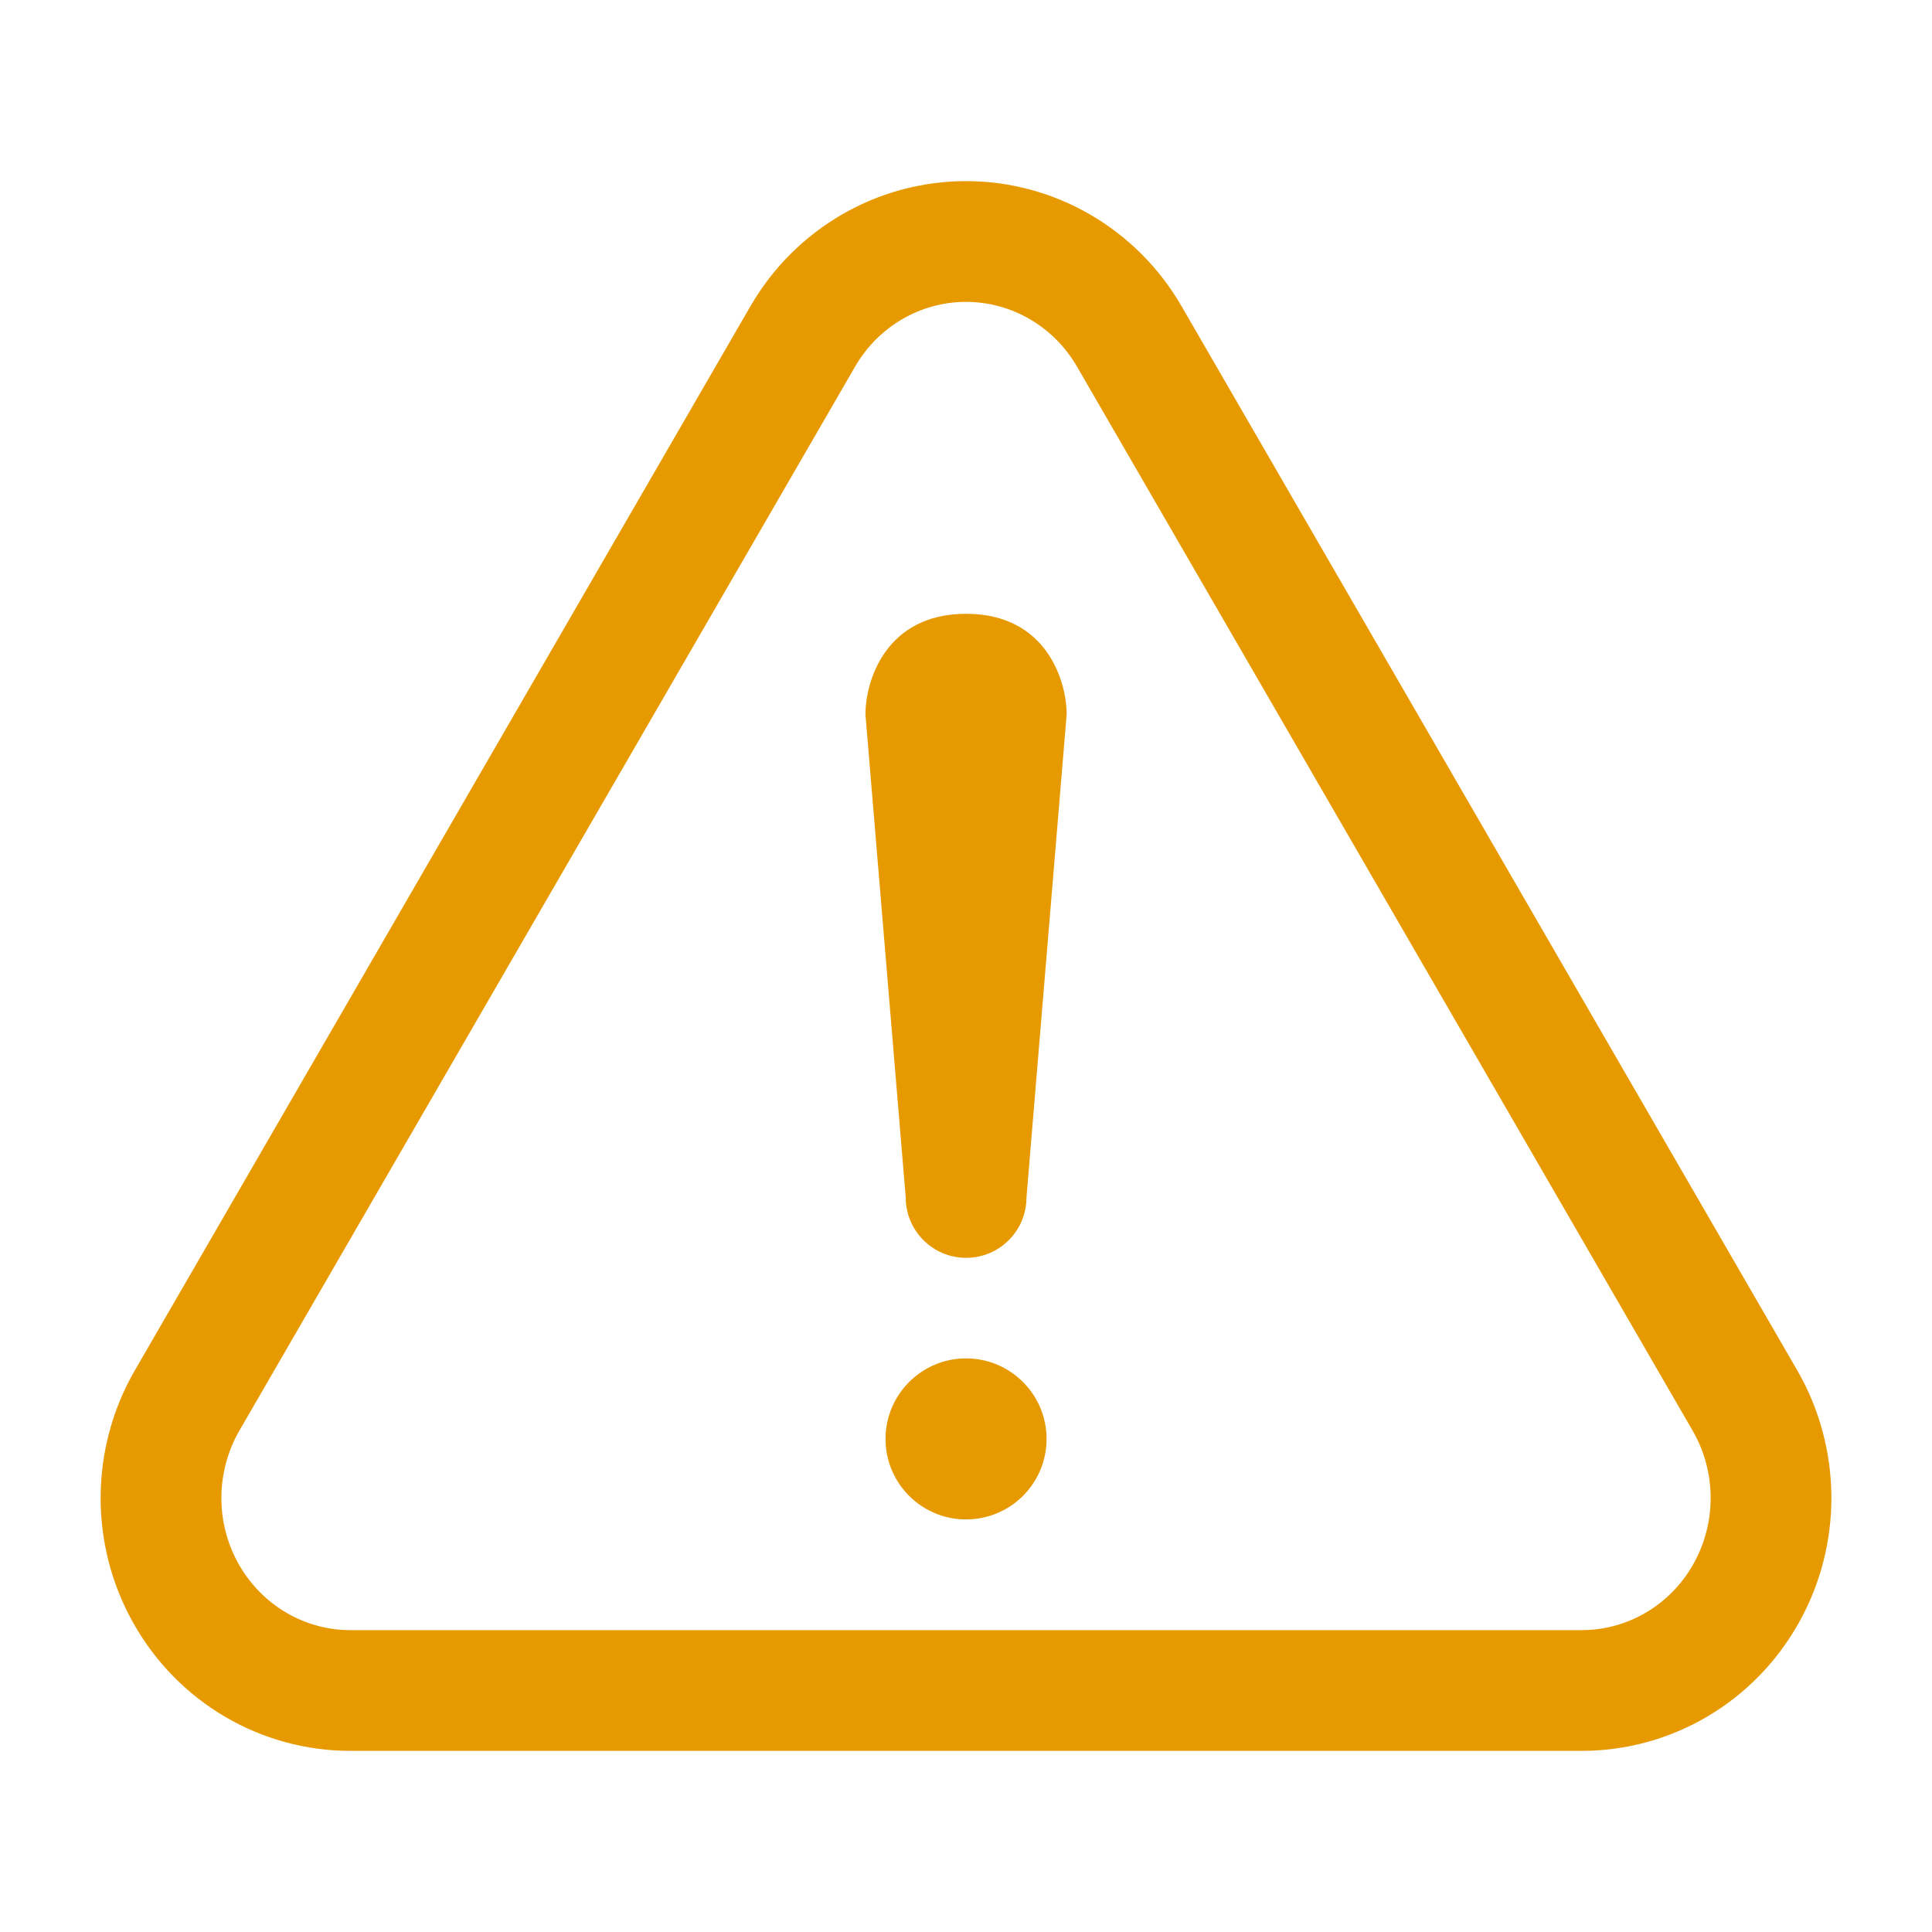
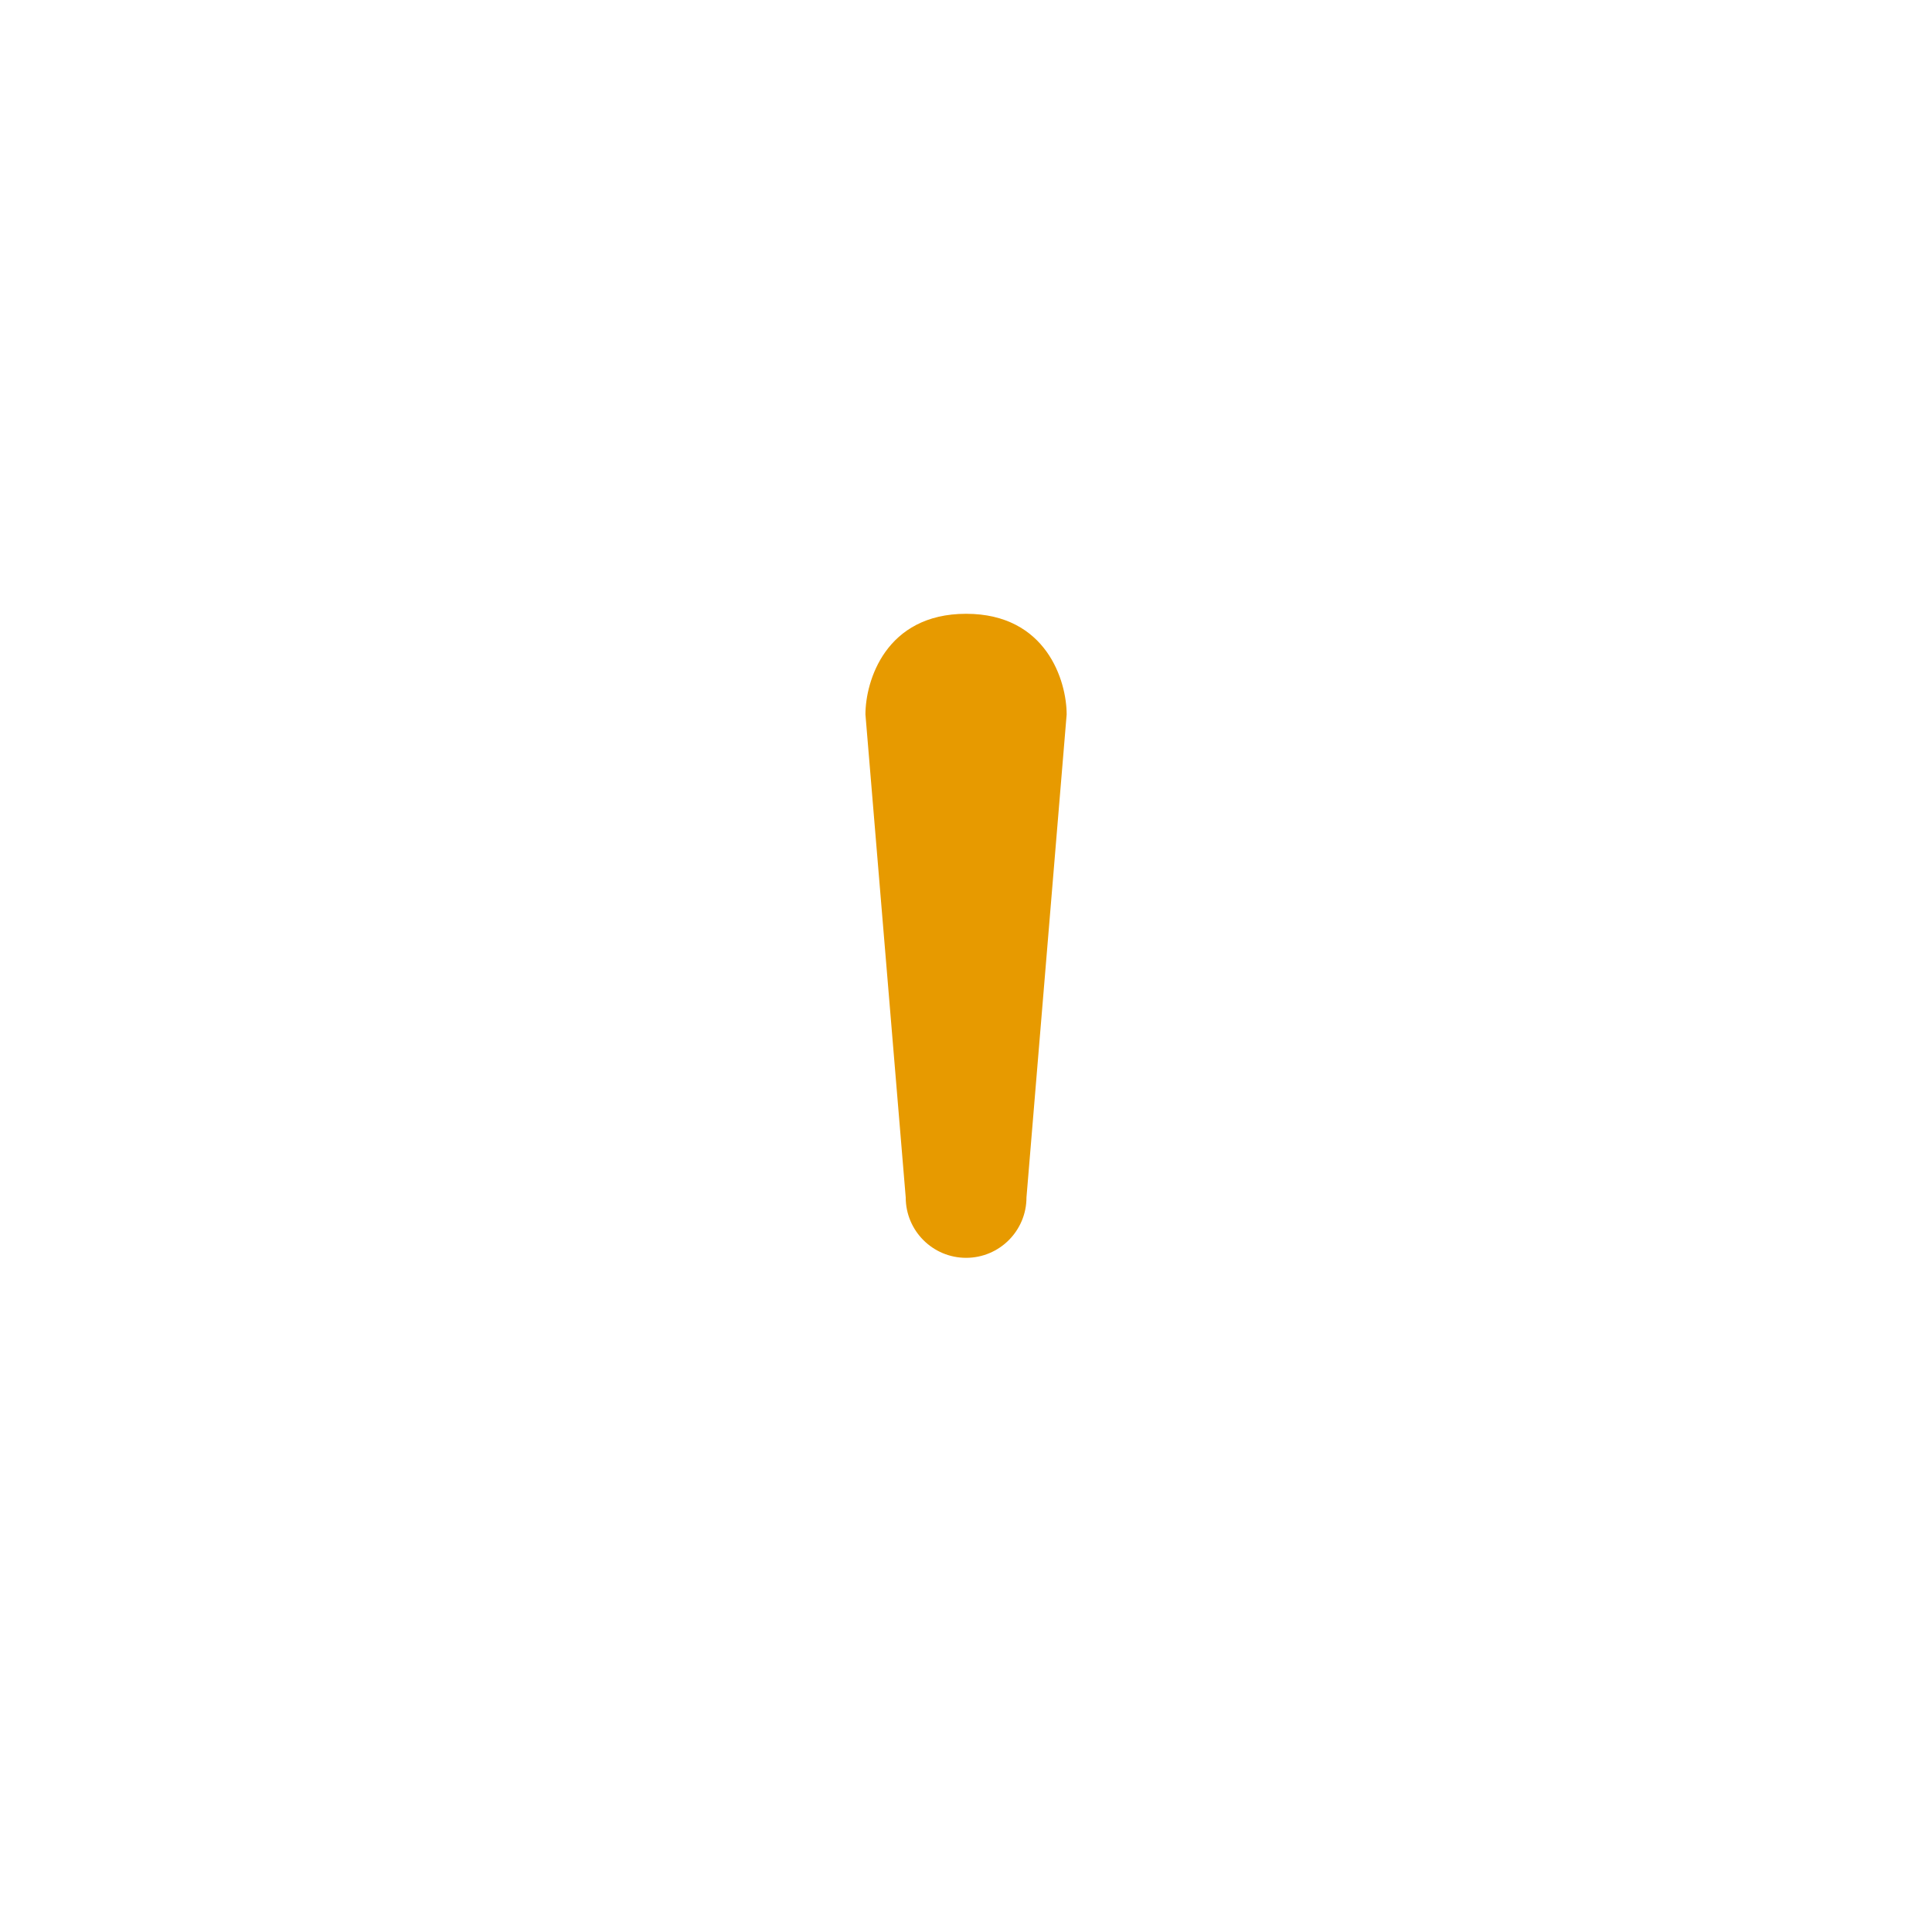
<svg xmlns="http://www.w3.org/2000/svg" width="20" height="20" viewBox="0 0 20 20" fill="none">
-   <path fill-rule="evenodd" clip-rule="evenodd" d="M1.397 14.184C0.929 14.991 0.923 15.991 1.381 16.803C1.841 17.622 2.699 18.125 3.627 18.125H16.373C17.301 18.125 18.159 17.622 18.619 16.803C19.077 15.991 19.071 14.991 18.604 14.184C16.804 11.074 14.012 6.248 12.231 3.169C11.766 2.366 10.917 1.875 10 1.875C9.084 1.875 8.234 2.366 7.769 3.169L1.397 14.184ZM2.478 14.81L8.852 3.795C9.091 3.381 9.528 3.125 10 3.125C10.473 3.125 10.909 3.381 11.149 3.795L17.522 14.81C17.768 15.235 17.771 15.762 17.53 16.19C17.293 16.613 16.852 16.875 16.373 16.875H3.627C3.148 16.875 2.708 16.613 2.47 16.19C2.229 15.762 2.233 15.235 2.478 14.81Z" fill="#E79A00" />
-   <path d="M10 15.729C10.461 15.729 10.834 15.356 10.834 14.896C10.834 14.436 10.461 14.062 10 14.062C9.54 14.062 9.167 14.436 9.167 14.896C9.167 15.356 9.54 15.729 10 15.729Z" fill="#E79A00" />
  <path fill-rule="evenodd" clip-rule="evenodd" d="M8.959 7.396L9.376 12.396C9.376 12.741 9.656 13.021 10.001 13.021C10.346 13.021 10.626 12.741 10.626 12.396L11.042 7.396C11.042 7.051 10.834 6.354 10.001 6.354C9.167 6.354 8.959 7.051 8.959 7.396Z" fill="#E79A00" />
</svg>